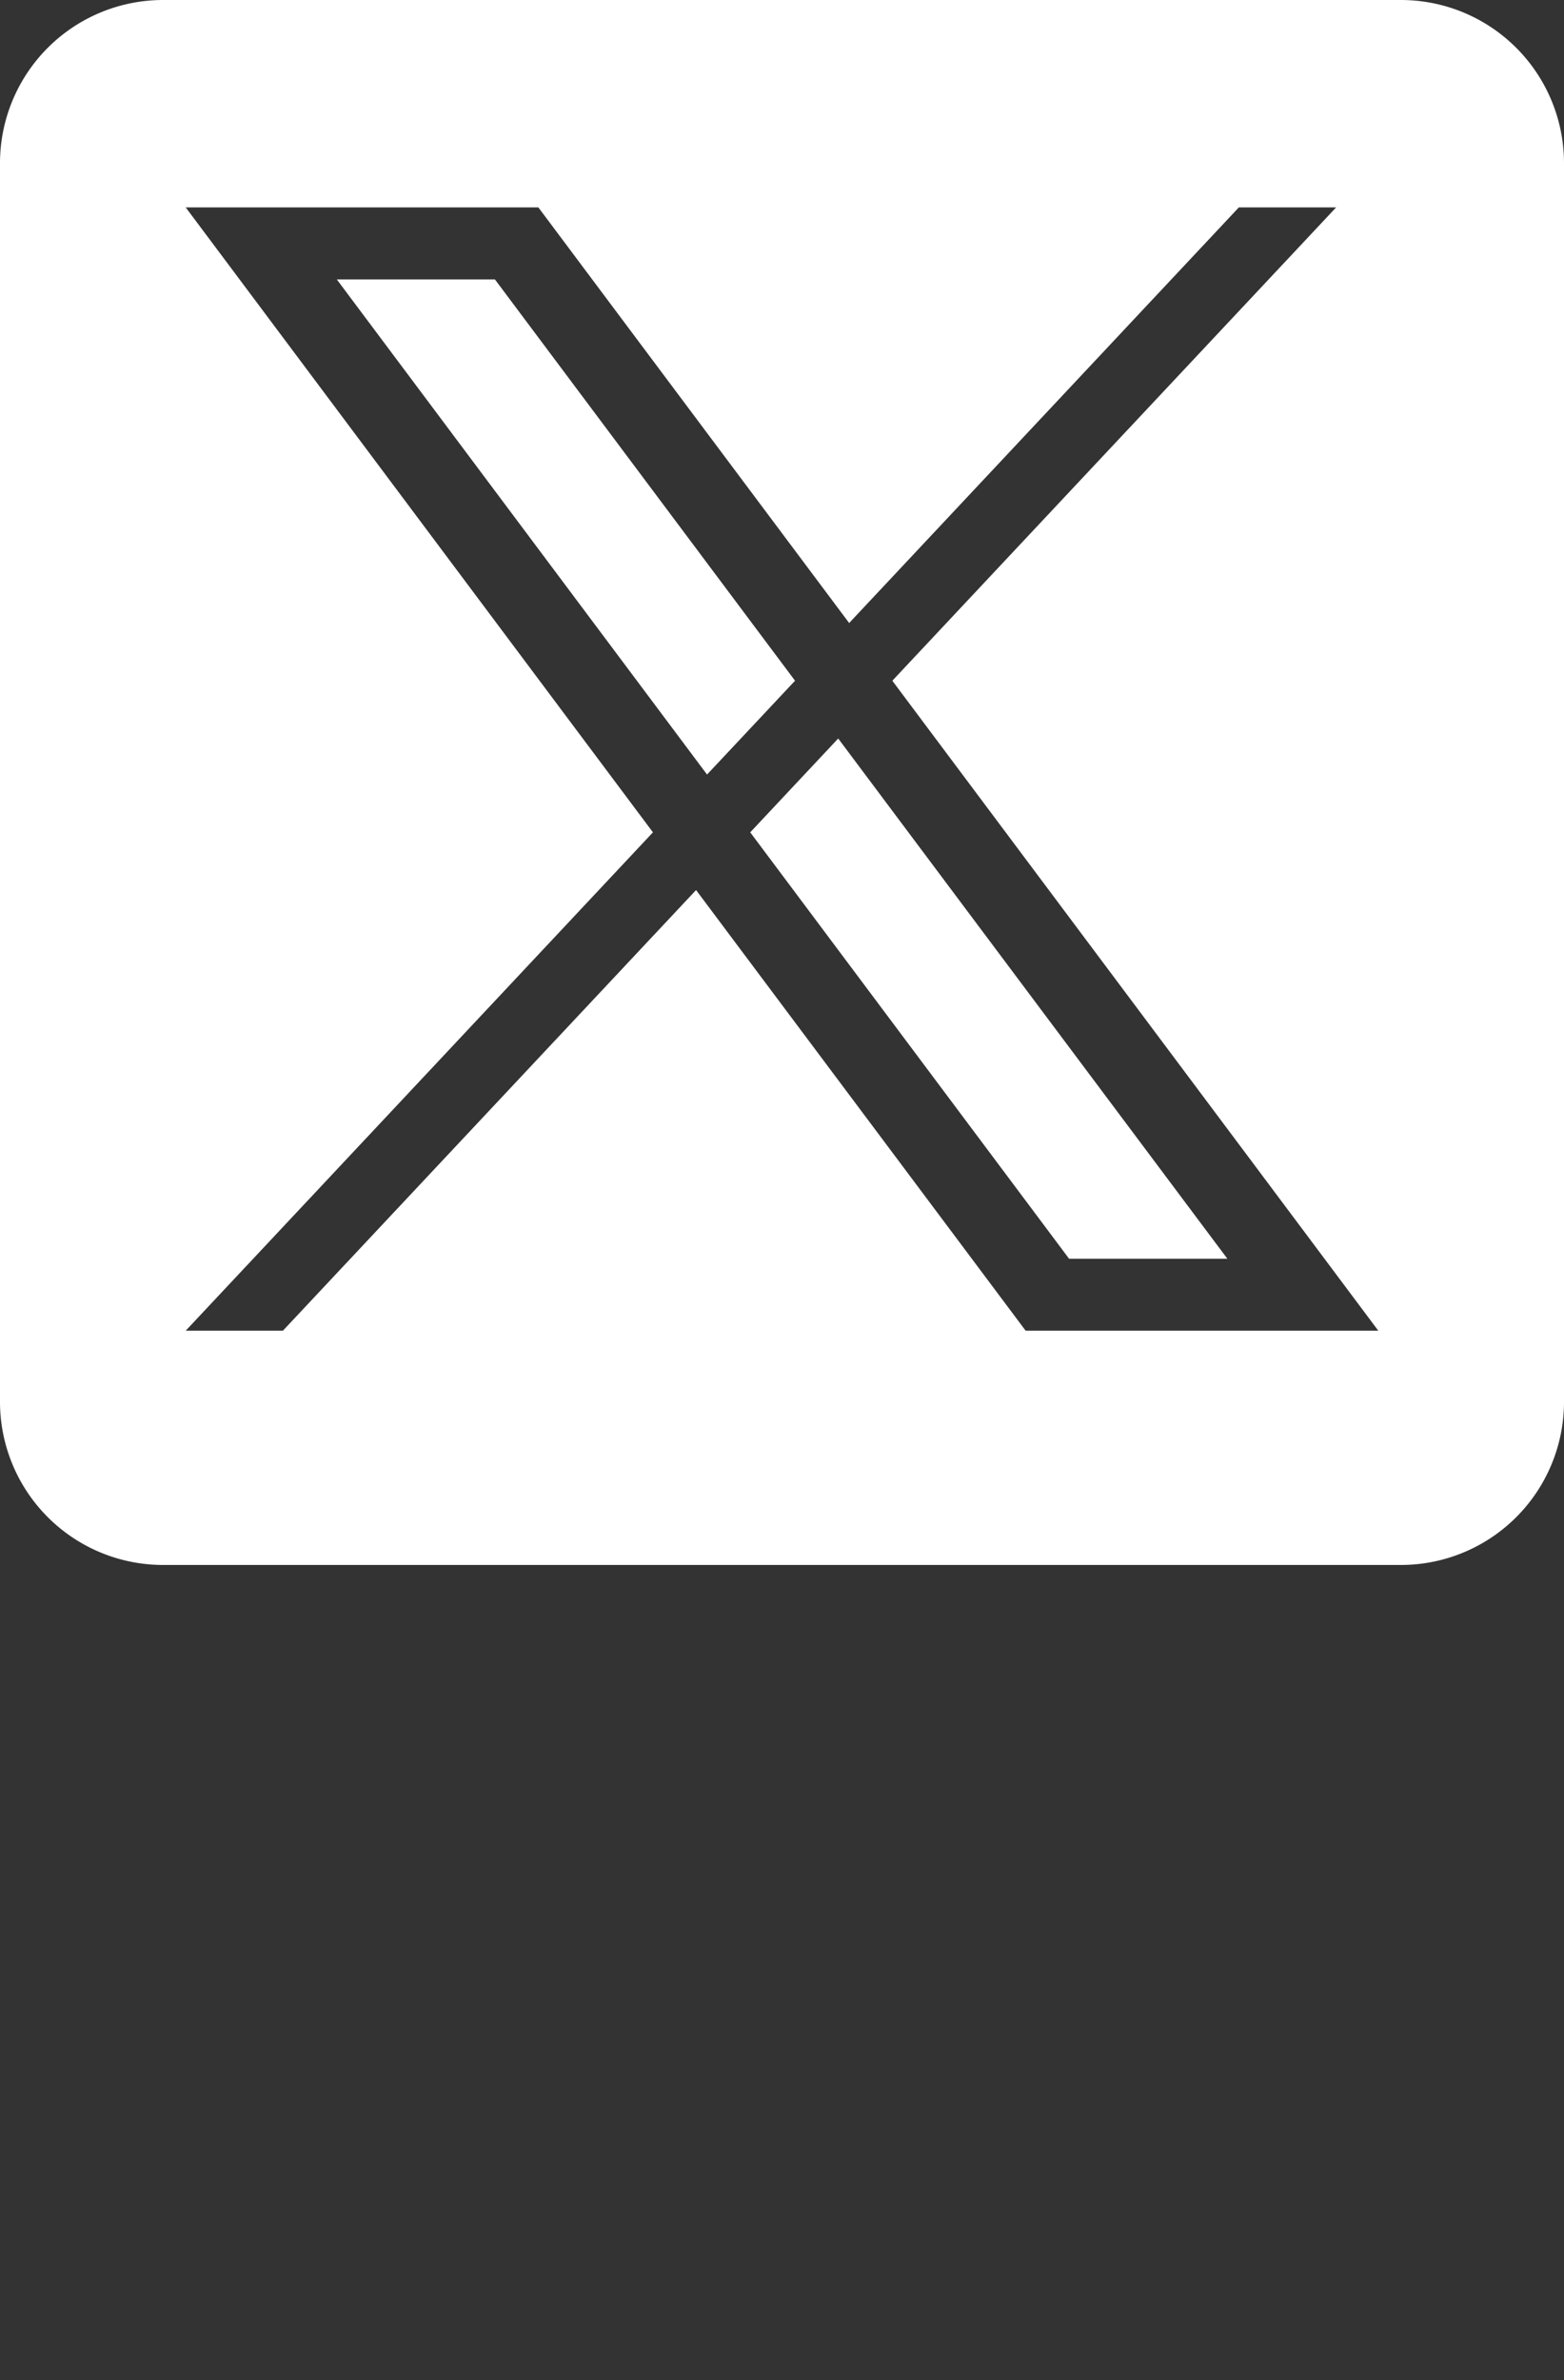
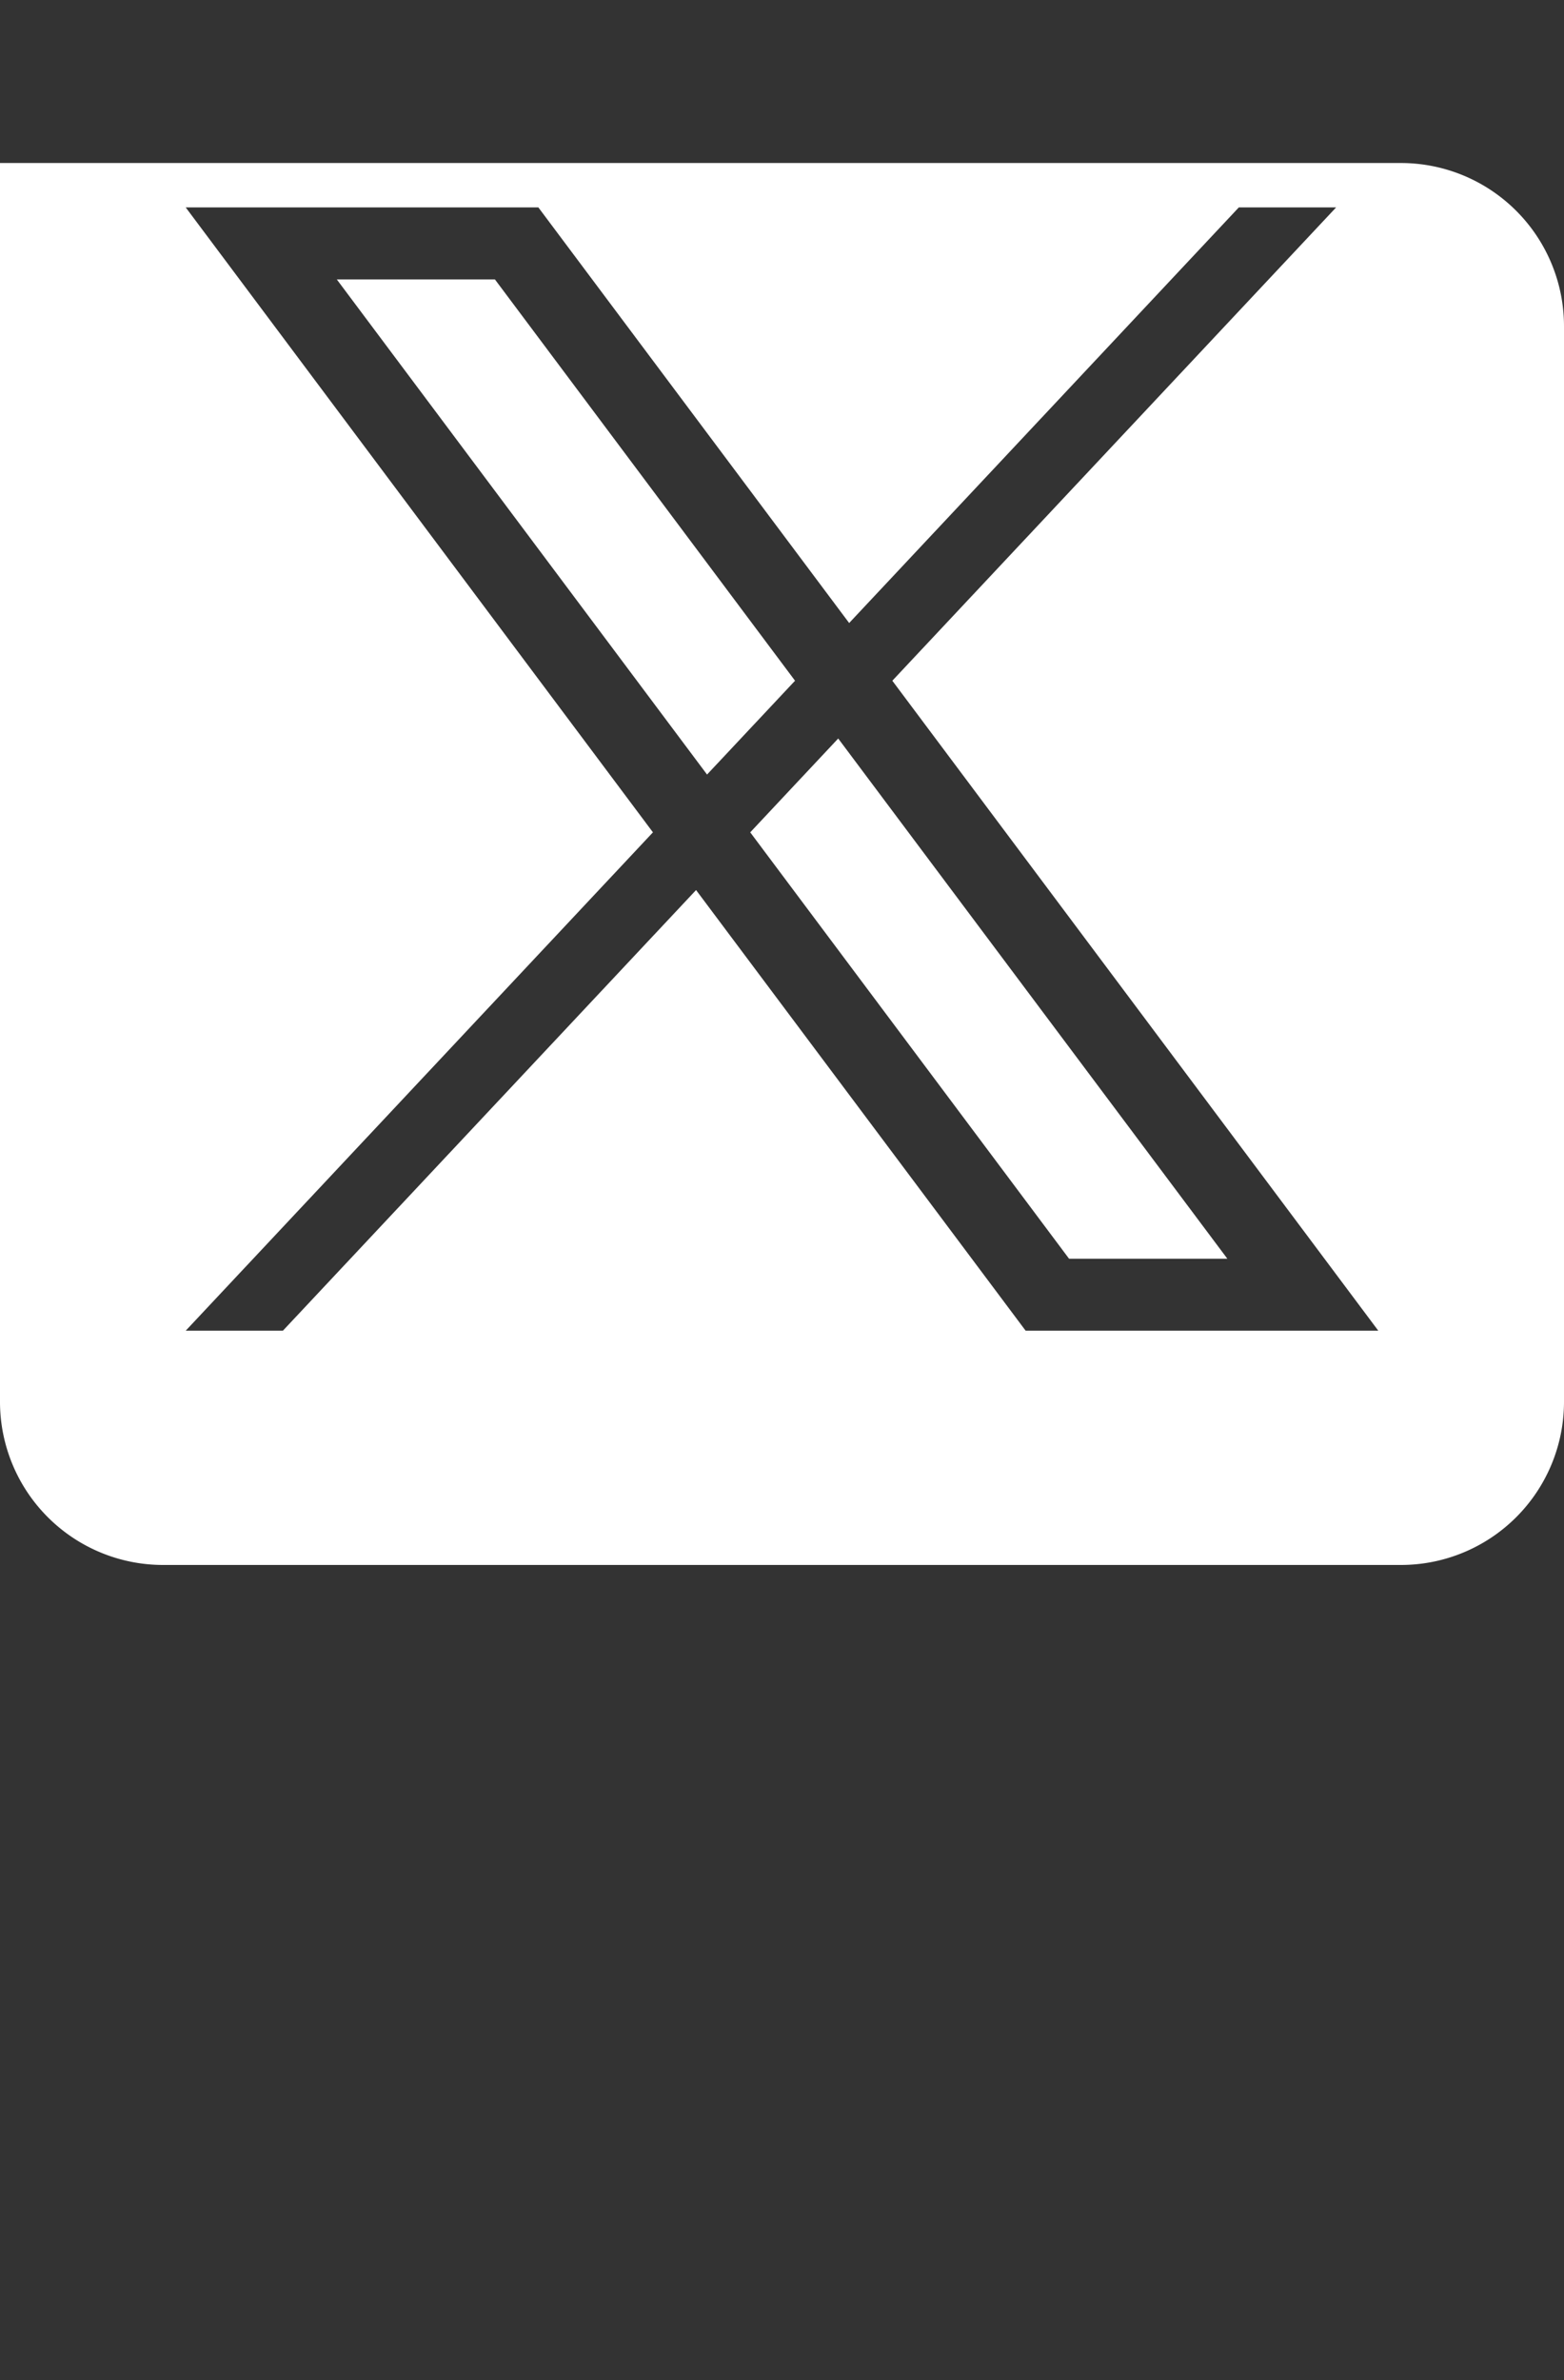
<svg xmlns="http://www.w3.org/2000/svg" width="48" height="73" viewBox="0 0 48 73">
  <rect x="0" y="0" width="48" height="73" fill="#333333" stroke="none" />
-   <path id="Exclusion_1" data-name="Exclusion 1" d="M43,48H5a5.006,5.006,0,0,1-5-5V5A5.006,5.006,0,0,1,5,0H43a5.006,5.006,0,0,1,5,5V43A5.005,5.005,0,0,1,43,48ZM21.363,27.3h0L31.477,40.814H42.3L27.386,20.879,41.006,6.362H38.02L26.061,19.109,16.523,6.362H5.7L20.039,25.529,5.7,40.814H8.683L21.362,27.3Zm16.3,11.307H32.81L23.025,25.529l2.7-2.878L37.663,38.6ZM21.7,23.757h0L10.337,8.571H15.19L24.4,20.879l-2.7,2.877Z" fill="#fff" />
-   <rect id="Rectangle_189" data-name="Rectangle 189" width="43" height="25" transform="translate(3 48)" fill="#fff" opacity="0" />
+   <path id="Exclusion_1" data-name="Exclusion 1" d="M43,48H5a5.006,5.006,0,0,1-5-5V5H43a5.006,5.006,0,0,1,5,5V43A5.005,5.005,0,0,1,43,48ZM21.363,27.3h0L31.477,40.814H42.3L27.386,20.879,41.006,6.362H38.02L26.061,19.109,16.523,6.362H5.7L20.039,25.529,5.7,40.814H8.683L21.362,27.3Zm16.3,11.307H32.81L23.025,25.529l2.7-2.878L37.663,38.6ZM21.7,23.757h0L10.337,8.571H15.19L24.4,20.879l-2.7,2.877Z" fill="#fff" />
</svg>